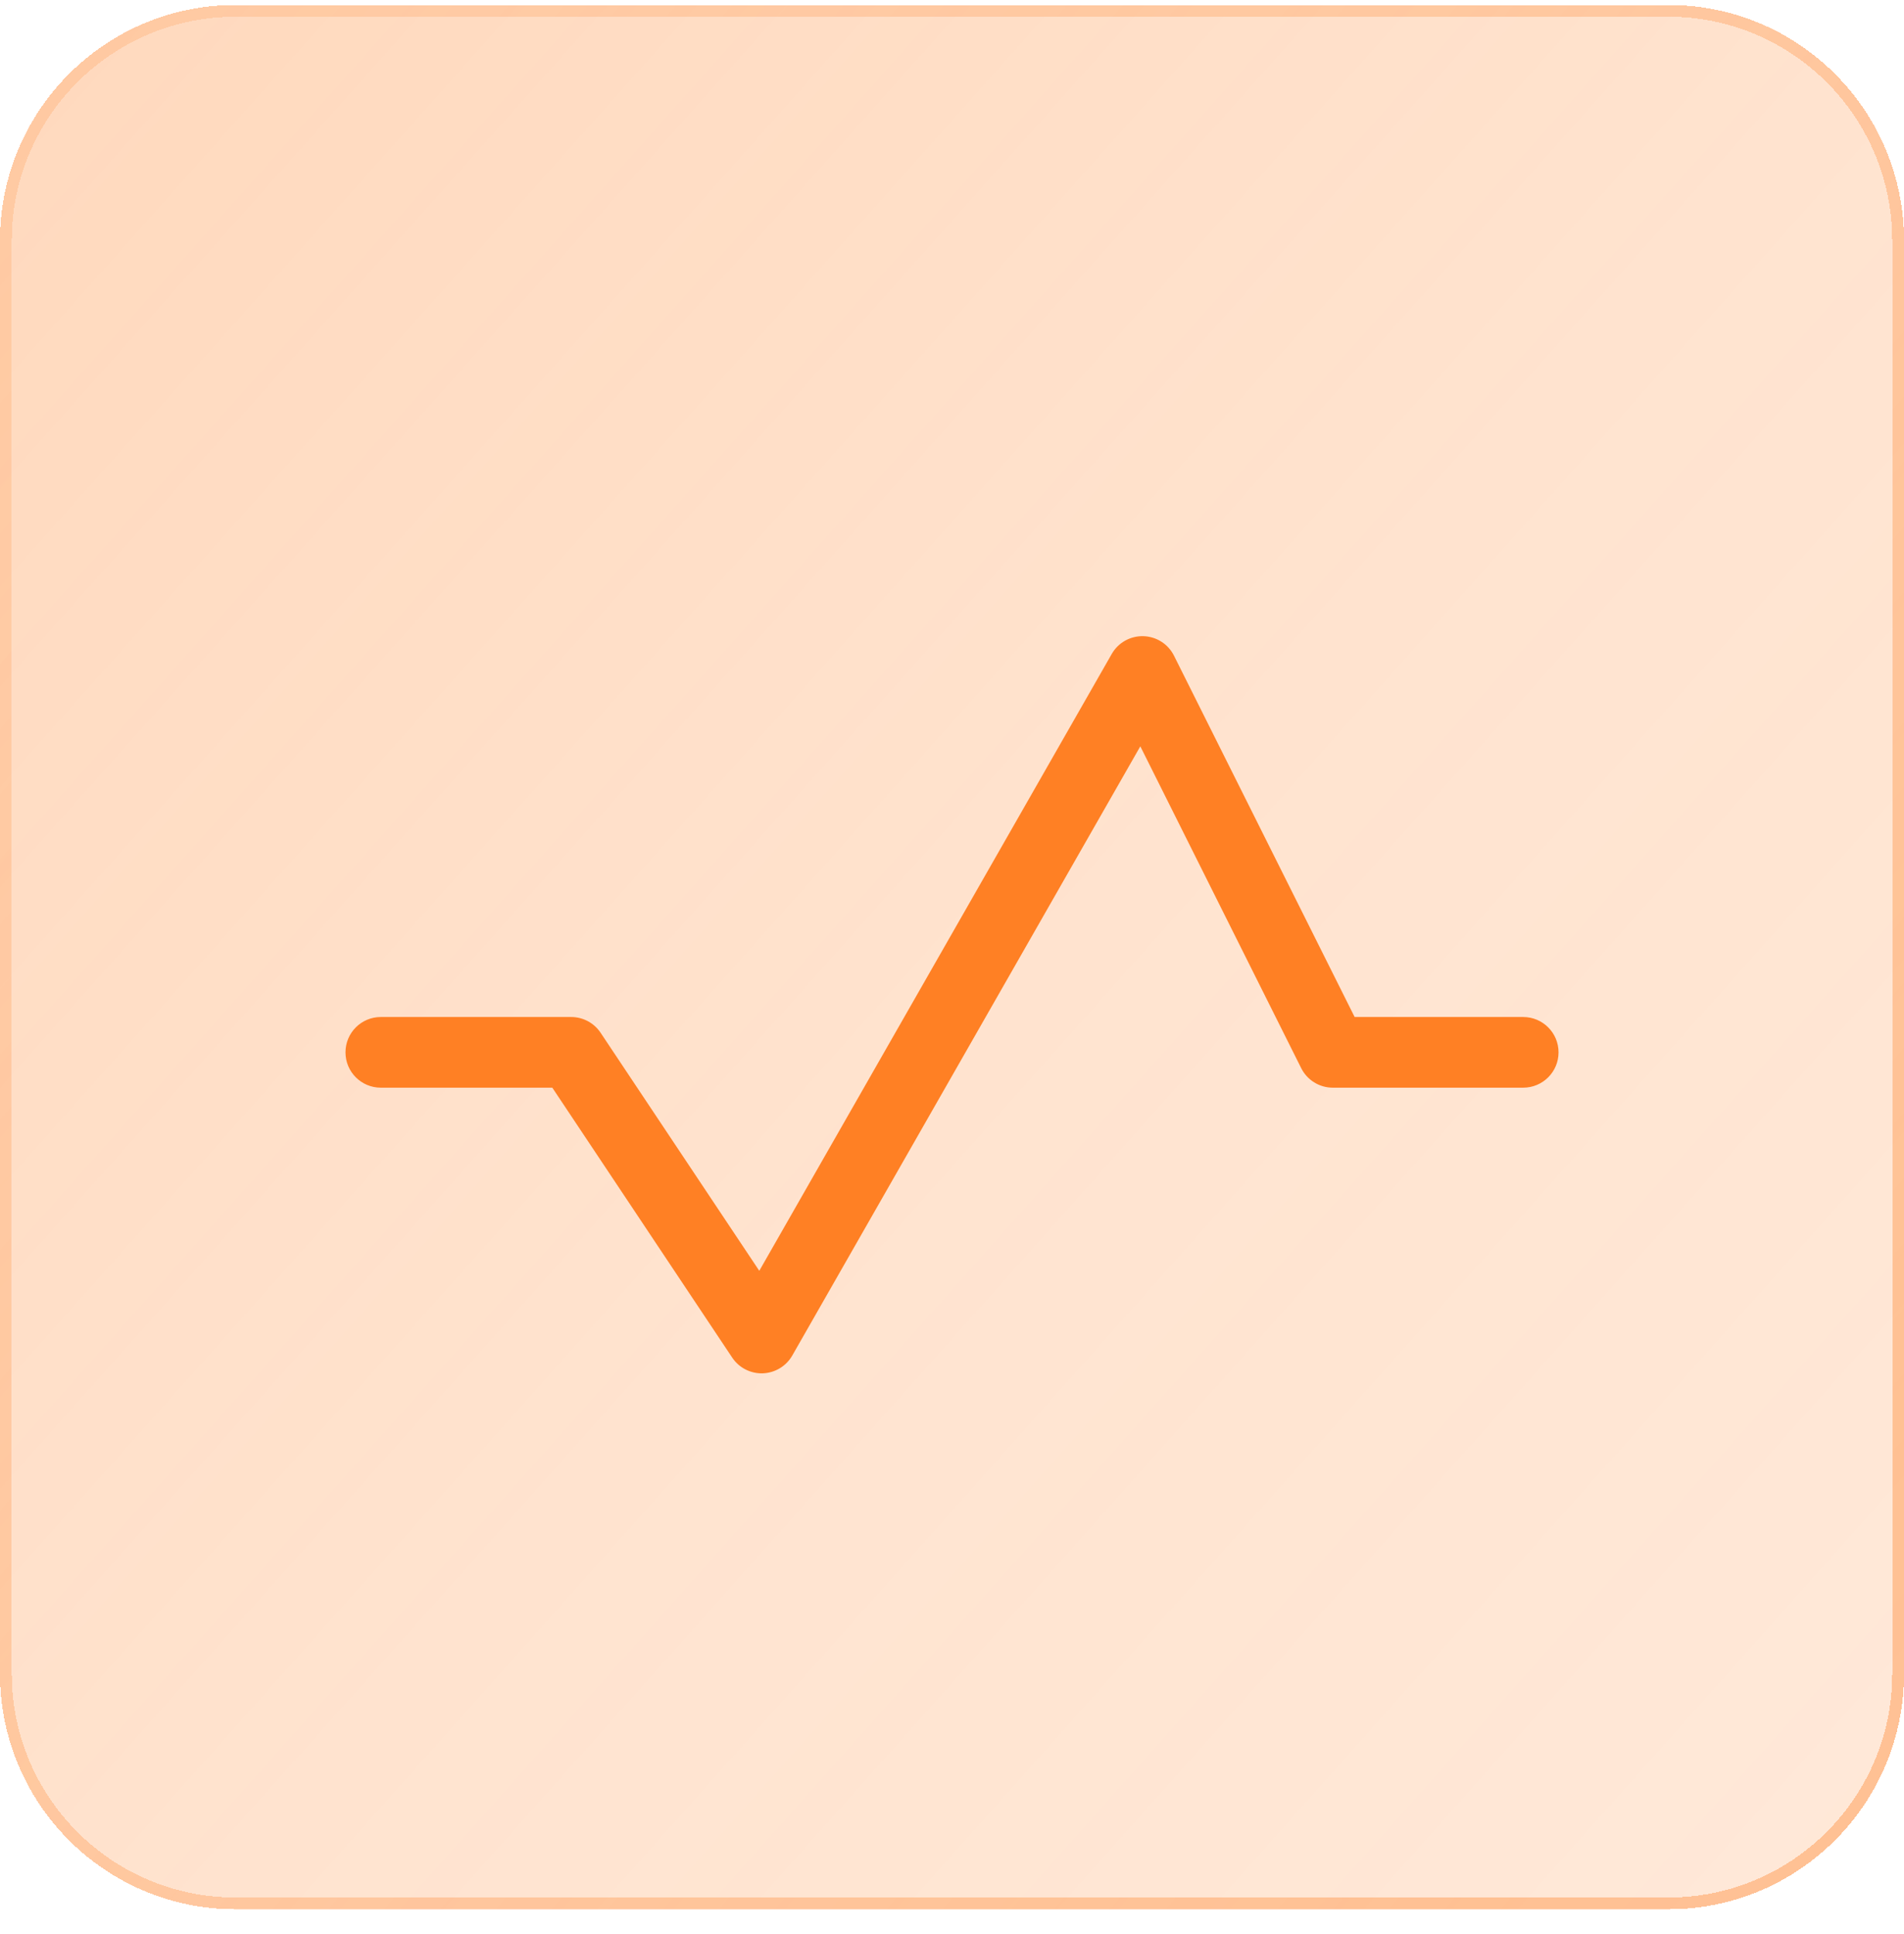
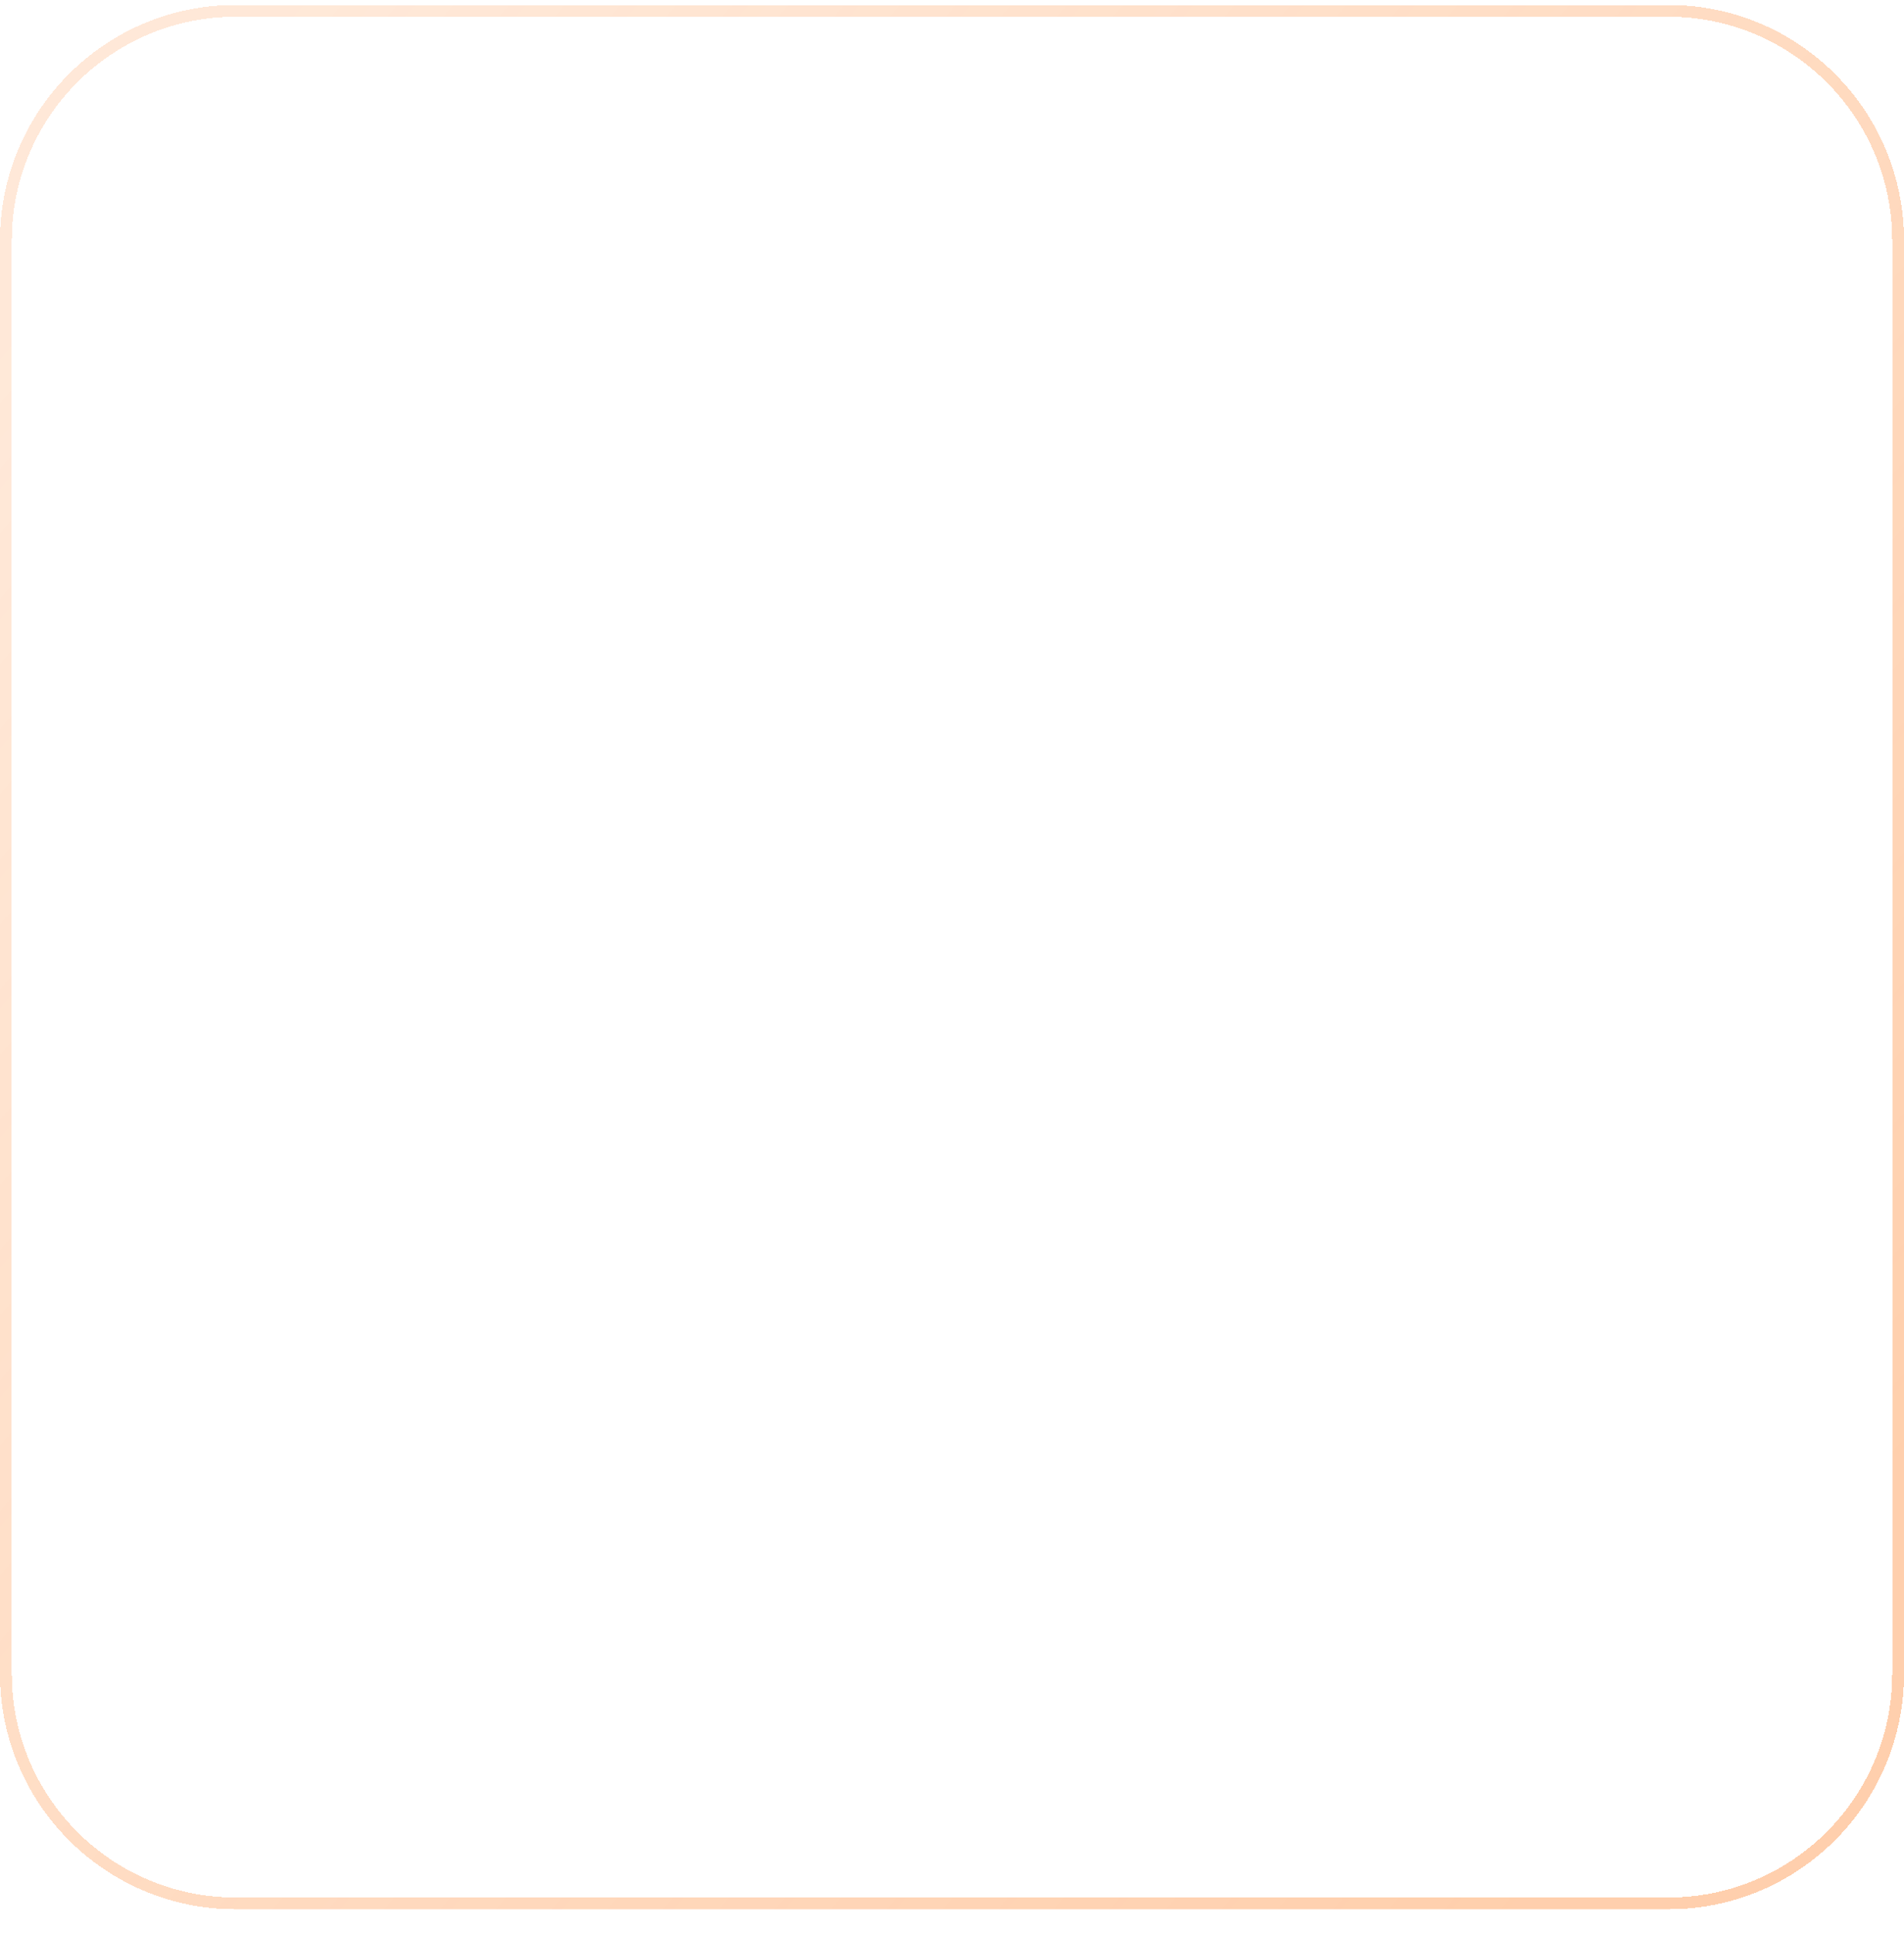
<svg xmlns="http://www.w3.org/2000/svg" width="64" height="65" viewBox="0 0 64 65" fill="none">
  <g id="Skill Tracking - Orange 2.0" clip-path="url(#clip0_1013_6529)">
    <g id="Rectangle 2" filter="url(#filter0_bdi_1013_6529)">
-       <path d="M0 8.084C0 3.711 3.544 0.167 7.917 0.167H56.083C60.456 0.167 64 3.711 64 8.084V56.25C64 60.623 60.456 64.167 56.083 64.167H7.917C3.544 64.167 0 60.623 0 56.25V8.084Z" fill="url(#paint0_linear_1013_6529)" shape-rendering="crispEdges" />
-     </g>
+       </g>
    <g id="Rectangle 2 (Stroke)" filter="url(#filter1_bdi_1013_6529)">
      <path fill-rule="evenodd" clip-rule="evenodd" d="M56.083 0.563H7.917C3.763 0.563 0.396 3.93 0.396 8.084V56.25C0.396 60.404 3.763 63.771 7.917 63.771H56.083C60.237 63.771 63.604 60.404 63.604 56.25V8.084C63.604 3.93 60.237 0.563 56.083 0.563ZM7.917 0.167C3.544 0.167 0 3.711 0 8.084V56.25C0 60.623 3.544 64.167 7.917 64.167H56.083C60.456 64.167 64 60.623 64 56.25V8.084C64 3.711 60.456 0.167 56.083 0.167H7.917Z" fill="url(#paint1_linear_1013_6529)" fill-opacity="0.7" shape-rendering="crispEdges" />
    </g>
    <g id="Line (Stroke)" filter="url(#filter2_d_1013_6529)">
-       <path fill-rule="evenodd" clip-rule="evenodd" d="M25.641 46.155C25.23 46.169 24.84 45.969 24.612 45.627L18.565 36.555L12.8 36.555C12.144 36.555 11.613 36.024 11.613 35.368C11.613 34.712 12.144 34.18 12.8 34.18L19.2 34.18C19.597 34.18 19.968 34.379 20.188 34.709L25.522 42.71L37.369 21.979C37.586 21.598 37.995 21.369 38.433 21.381C38.871 21.393 39.267 21.645 39.462 22.037L45.534 34.18H51.2C51.856 34.18 52.388 34.712 52.388 35.368C52.388 36.024 51.856 36.555 51.2 36.555H44.8C44.35 36.555 43.939 36.301 43.738 35.899L38.33 25.083L26.631 45.557C26.427 45.914 26.052 46.14 25.641 46.155Z" fill="#FF8024" />
-     </g>
+       </g>
  </g>
  <defs>
    <filter id="filter0_bdi_1013_6529" x="-6.333" y="-6.166" width="76.667" height="76.667" filterUnits="userSpaceOnUse" color-interpolation-filters="sRGB">
      <feFlood flood-opacity="0" result="BackgroundImageFix" />
      <feGaussianBlur in="BackgroundImageFix" stdDeviation="1.583" />
      <feComposite in2="SourceAlpha" operator="in" result="effect1_backgroundBlur_1013_6529" />
      <feColorMatrix in="SourceAlpha" type="matrix" values="0 0 0 0 0 0 0 0 0 0 0 0 0 0 0 0 0 0 127 0" result="hardAlpha" />
      <feOffset />
      <feGaussianBlur stdDeviation="3.167" />
      <feComposite in2="hardAlpha" operator="out" />
      <feColorMatrix type="matrix" values="0 0 0 0 1 0 0 0 0 0.502 0 0 0 0 0.142 0 0 0 0.1 0" />
      <feBlend mode="normal" in2="effect1_backgroundBlur_1013_6529" result="effect2_dropShadow_1013_6529" />
      <feBlend mode="normal" in="SourceGraphic" in2="effect2_dropShadow_1013_6529" result="shape" />
      <feColorMatrix in="SourceAlpha" type="matrix" values="0 0 0 0 0 0 0 0 0 0 0 0 0 0 0 0 0 0 127 0" result="hardAlpha" />
      <feOffset />
      <feGaussianBlur stdDeviation="2.375" />
      <feComposite in2="hardAlpha" operator="arithmetic" k2="-1" k3="1" />
      <feColorMatrix type="matrix" values="0 0 0 0 1 0 0 0 0 0.502 0 0 0 0 0.142 0 0 0 0.38 0" />
      <feBlend mode="normal" in2="shape" result="effect3_innerShadow_1013_6529" />
    </filter>
    <filter id="filter1_bdi_1013_6529" x="-6.333" y="-6.166" width="76.667" height="76.667" filterUnits="userSpaceOnUse" color-interpolation-filters="sRGB">
      <feFlood flood-opacity="0" result="BackgroundImageFix" />
      <feGaussianBlur in="BackgroundImageFix" stdDeviation="1.583" />
      <feComposite in2="SourceAlpha" operator="in" result="effect1_backgroundBlur_1013_6529" />
      <feColorMatrix in="SourceAlpha" type="matrix" values="0 0 0 0 0 0 0 0 0 0 0 0 0 0 0 0 0 0 127 0" result="hardAlpha" />
      <feOffset />
      <feGaussianBlur stdDeviation="3.167" />
      <feComposite in2="hardAlpha" operator="out" />
      <feColorMatrix type="matrix" values="0 0 0 0 1 0 0 0 0 0.502 0 0 0 0 0.142 0 0 0 0.1 0" />
      <feBlend mode="normal" in2="effect1_backgroundBlur_1013_6529" result="effect2_dropShadow_1013_6529" />
      <feBlend mode="normal" in="SourceGraphic" in2="effect2_dropShadow_1013_6529" result="shape" />
      <feColorMatrix in="SourceAlpha" type="matrix" values="0 0 0 0 0 0 0 0 0 0 0 0 0 0 0 0 0 0 127 0" result="hardAlpha" />
      <feOffset />
      <feGaussianBlur stdDeviation="2.375" />
      <feComposite in2="hardAlpha" operator="arithmetic" k2="-1" k3="1" />
      <feColorMatrix type="matrix" values="0 0 0 0 1 0 0 0 0 0.502 0 0 0 0 0.142 0 0 0 0.38 0" />
      <feBlend mode="normal" in2="shape" result="effect3_innerShadow_1013_6529" />
    </filter>
    <filter id="filter2_d_1013_6529" x="8.446" y="18.213" width="47.108" height="31.109" filterUnits="userSpaceOnUse" color-interpolation-filters="sRGB">
      <feFlood flood-opacity="0" result="BackgroundImageFix" />
      <feColorMatrix in="SourceAlpha" type="matrix" values="0 0 0 0 0 0 0 0 0 0 0 0 0 0 0 0 0 0 127 0" result="hardAlpha" />
      <feOffset />
      <feGaussianBlur stdDeviation="1.583" />
      <feComposite in2="hardAlpha" operator="out" />
      <feColorMatrix type="matrix" values="0 0 0 0 0.231 0 0 0 0 0.408 0 0 0 0 1 0 0 0 0.35 0" />
      <feBlend mode="normal" in2="BackgroundImageFix" result="effect1_dropShadow_1013_6529" />
      <feBlend mode="normal" in="SourceGraphic" in2="effect1_dropShadow_1013_6529" result="shape" />
    </filter>
    <linearGradient id="paint0_linear_1013_6529" x1="-20.8" y1="-25.433" x2="97.6" y2="80.167" gradientUnits="userSpaceOnUse">
      <stop stop-color="#FF8024" stop-opacity="0.36" />
      <stop offset="0.505" stop-color="#FF8024" stop-opacity="0.22" />
      <stop offset="1" stop-color="#FF8024" stop-opacity="0.14" />
    </linearGradient>
    <linearGradient id="paint1_linear_1013_6529" x1="1.6" y1="9.767" x2="57.6" y2="57.767" gradientUnits="userSpaceOnUse">
      <stop stop-color="#FF8024" stop-opacity="0.25" />
      <stop offset="1" stop-color="#FF8024" stop-opacity="0.54" />
    </linearGradient>
    <clipPath id="clip0_1013_6529">
      <rect width="64" height="64" fill="white" transform="translate(0 0.167)" />
    </clipPath>
  </defs>
</svg>